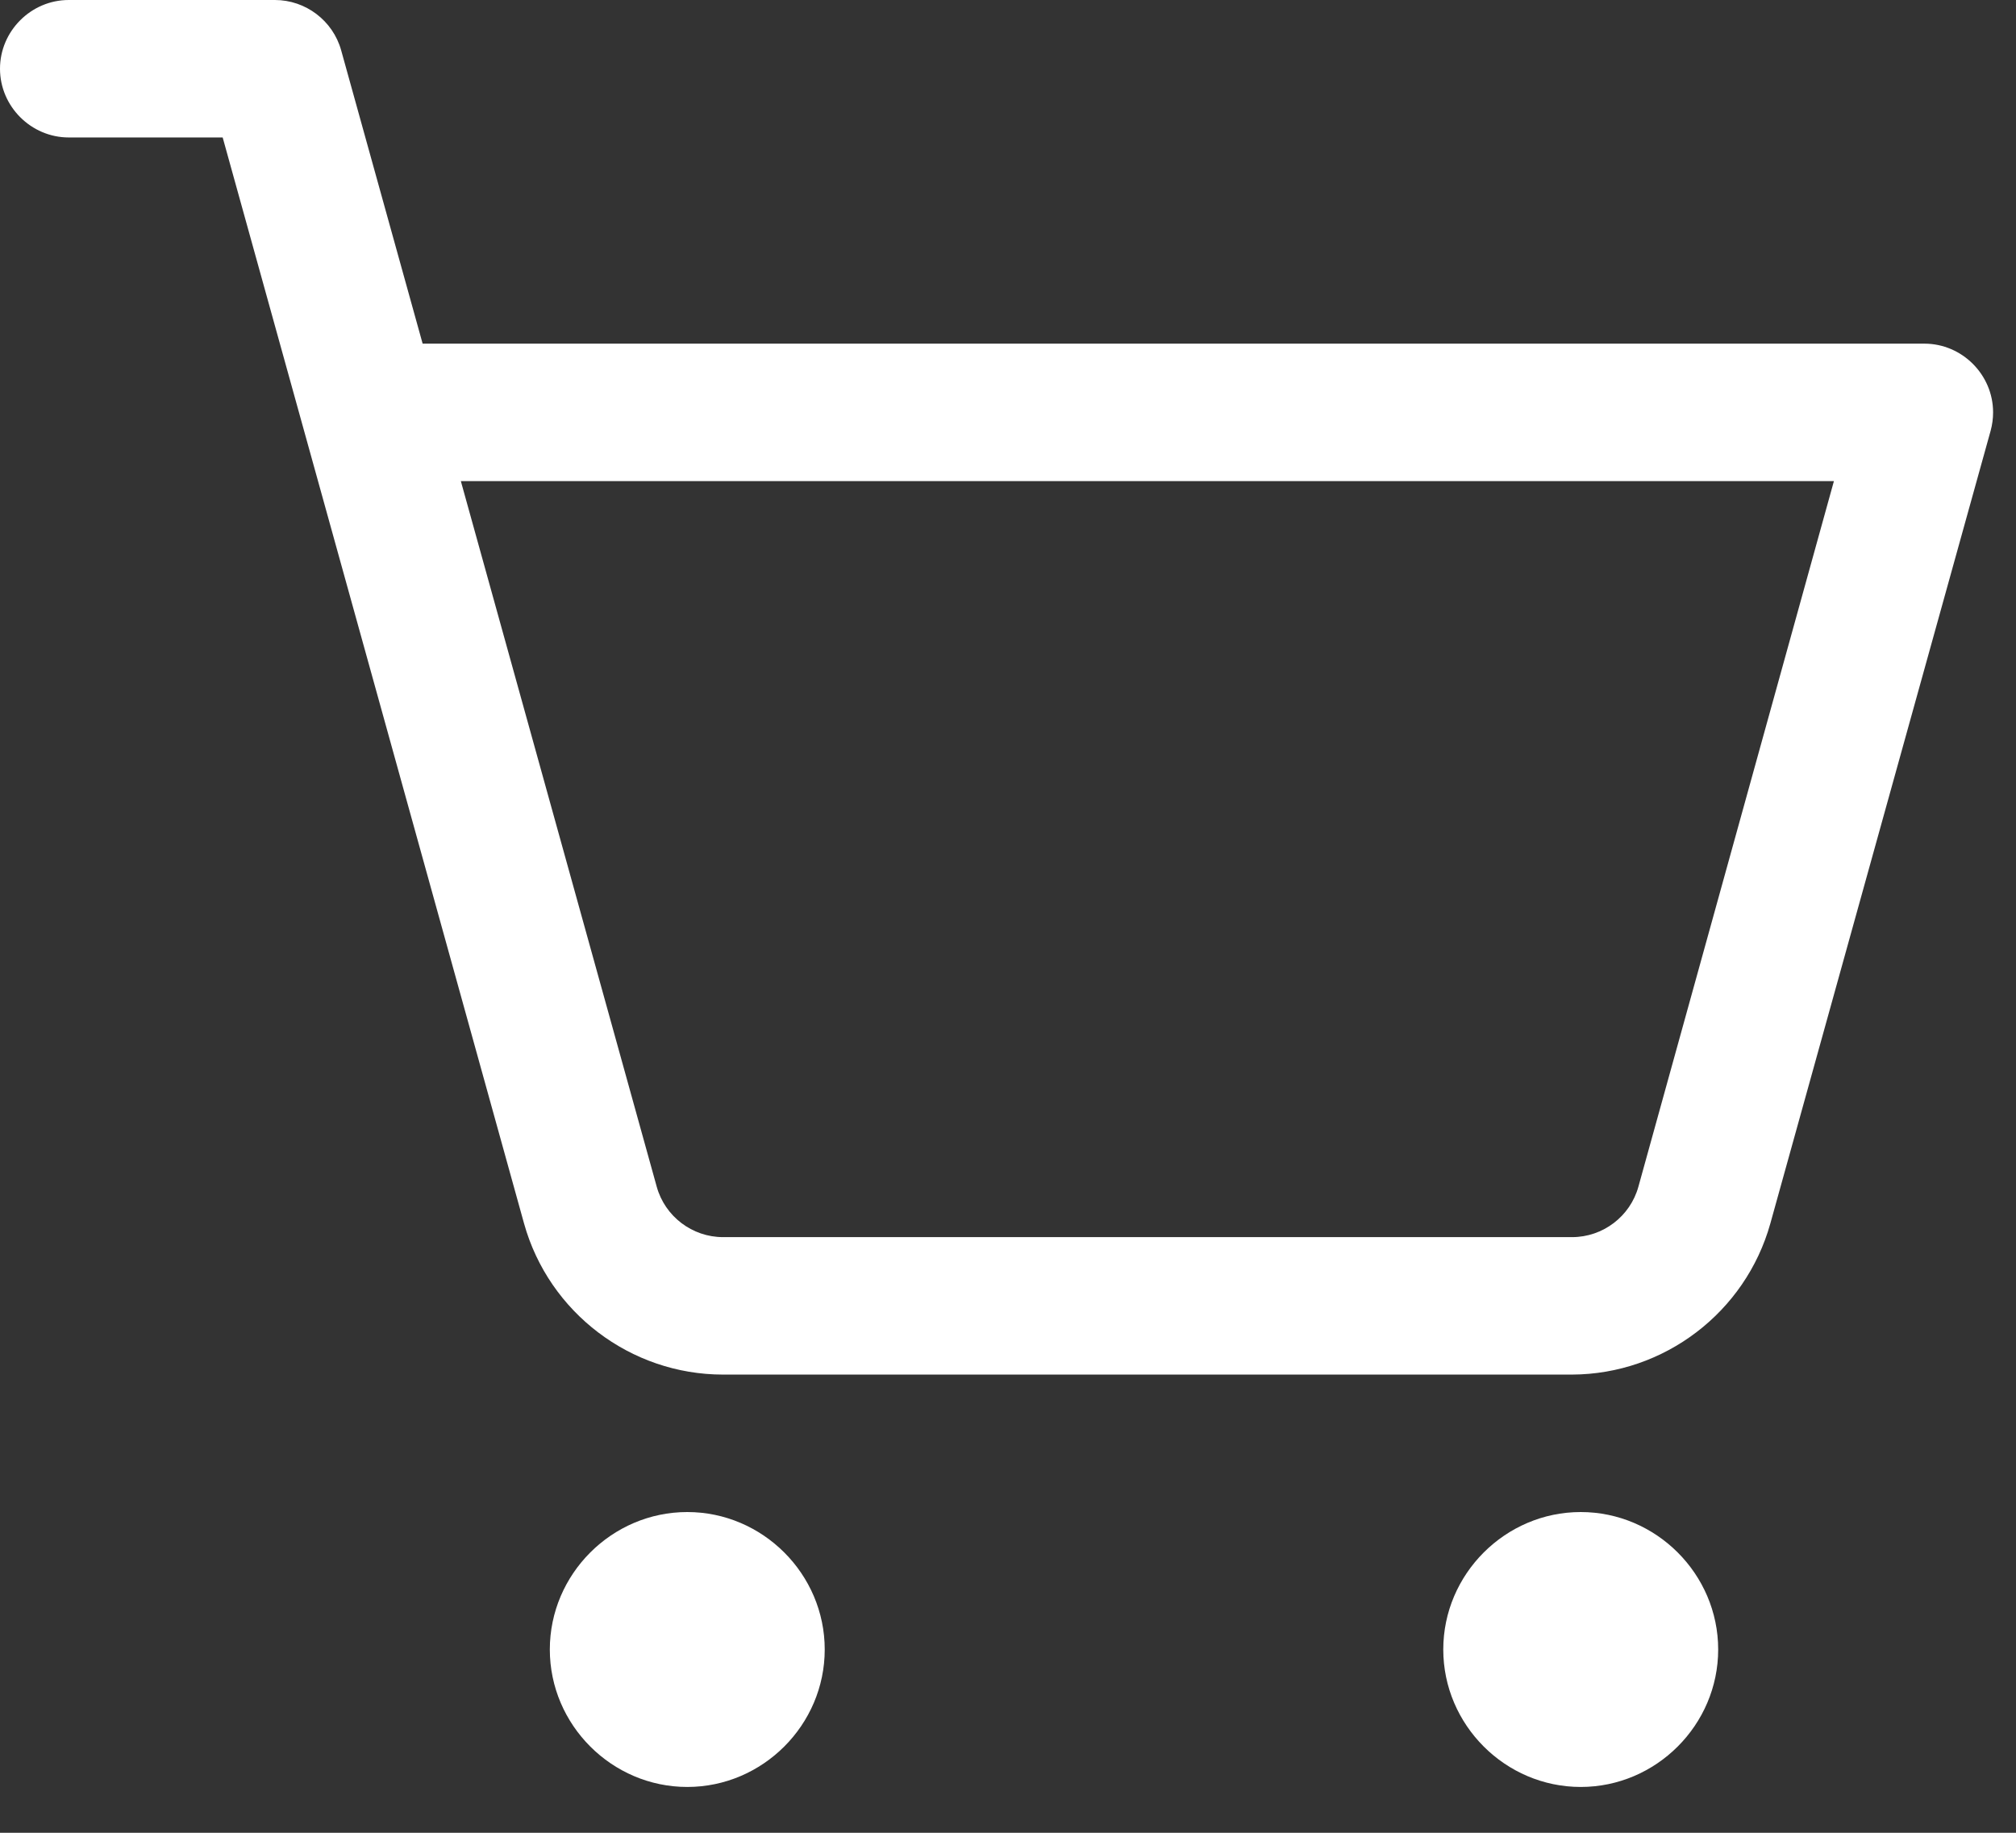
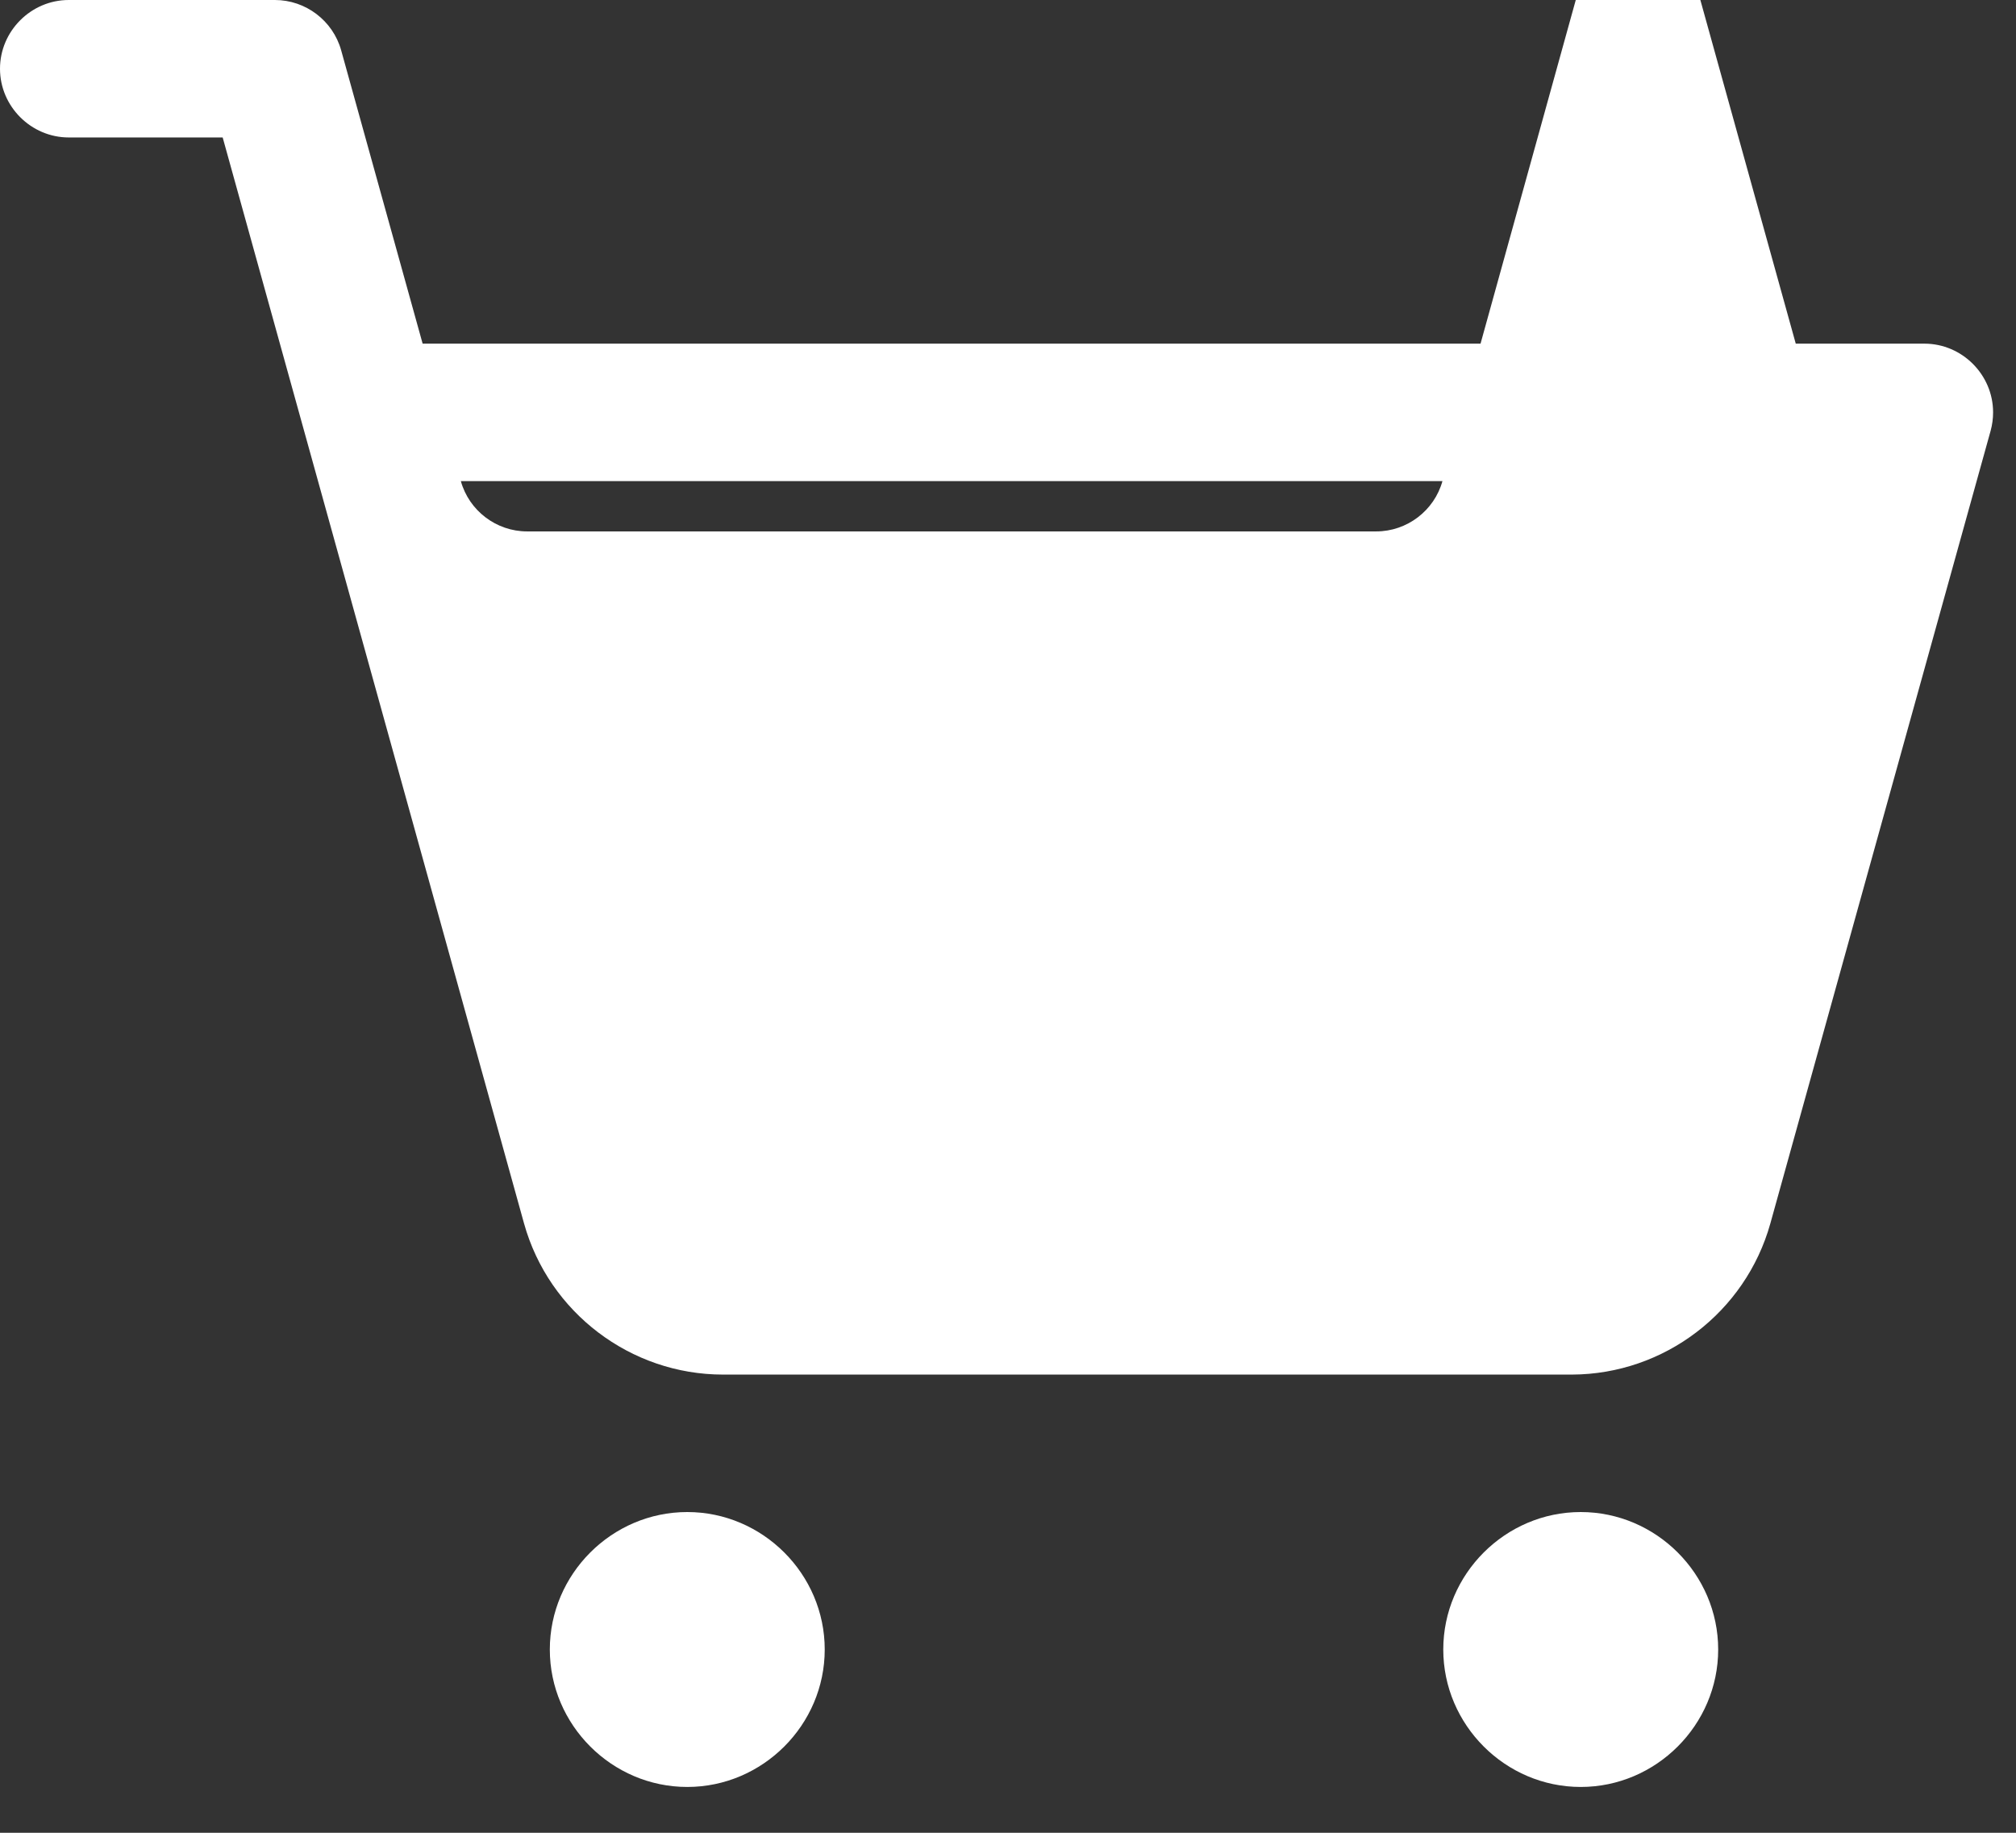
<svg xmlns="http://www.w3.org/2000/svg" style="fill-rule:evenodd;clip-rule:evenodd;stroke-linejoin:round;stroke-miterlimit:2;" xml:space="preserve" version="1.1" viewBox="0 0 22 20" height="100%" width="100%">
  <rect x="0" y="0" width="22" height="20" fill="#333333" stroke="none" />
-   <path style="fill:#fff;fill-rule:nonzero;" d="M9,18c0,0.823 -0.677,1.5 -1.5,1.5c-0.823,0 -1.5,-0.677 -1.5,-1.5c0,-0.823 0.677,-1.5 1.5,-1.5c0.823,0 1.5,0.677 1.5,1.5Zm8.25,-1.5c-0.823,0 -1.5,0.677 -1.5,1.5c0,0.823 0.677,1.5 1.5,1.5c0.823,0 1.5,-0.677 1.5,-1.5c0,-0.823 -0.677,-1.5 -1.5,-1.5Zm4.473,-11.799l-2.404,8.651c-0.271,0.968 -1.157,1.644 -2.163,1.648l-9.266,0c-1.008,-0 -1.9,-0.677 -2.171,-1.648l-3.289,-11.852l-1.68,0c-0.411,0 -0.75,-0.339 -0.75,-0.75c0,-0.411 0.339,-0.75 0.75,-0.75l2.25,0c0.336,-0 0.633,0.226 0.723,0.549l0.889,3.201l16.388,0c0,0 0,-0 0,-0c0.412,-0 0.75,0.339 0.75,0.75c0,0.068 -0.009,0.135 -0.027,0.201Zm-1.71,0.549l-14.984,0l2.138,7.701c0.09,0.323 0.387,0.549 0.723,0.549l9.266,0c0.336,0 0.633,-0.226 0.723,-0.549l2.134,-7.701Z" />
+   <path style="fill:#fff;fill-rule:nonzero;" d="M9,18c0,0.823 -0.677,1.5 -1.5,1.5c-0.823,0 -1.5,-0.677 -1.5,-1.5c0,-0.823 0.677,-1.5 1.5,-1.5c0.823,0 1.5,0.677 1.5,1.5Zm8.25,-1.5c-0.823,0 -1.5,0.677 -1.5,1.5c0,0.823 0.677,1.5 1.5,1.5c0.823,0 1.5,-0.677 1.5,-1.5c0,-0.823 -0.677,-1.5 -1.5,-1.5Zm4.473,-11.799l-2.404,8.651c-0.271,0.968 -1.157,1.644 -2.163,1.648l-9.266,0c-1.008,-0 -1.9,-0.677 -2.171,-1.648l-3.289,-11.852l-1.68,0c-0.411,0 -0.75,-0.339 -0.75,-0.75c0,-0.411 0.339,-0.75 0.75,-0.75l2.25,0c0.336,-0 0.633,0.226 0.723,0.549l0.889,3.201l16.388,0c0,0 0,-0 0,-0c0.412,-0 0.75,0.339 0.75,0.75c0,0.068 -0.009,0.135 -0.027,0.201Zm-1.71,0.549l-14.984,0c0.09,0.323 0.387,0.549 0.723,0.549l9.266,0c0.336,0 0.633,-0.226 0.723,-0.549l2.134,-7.701Z" />
</svg>